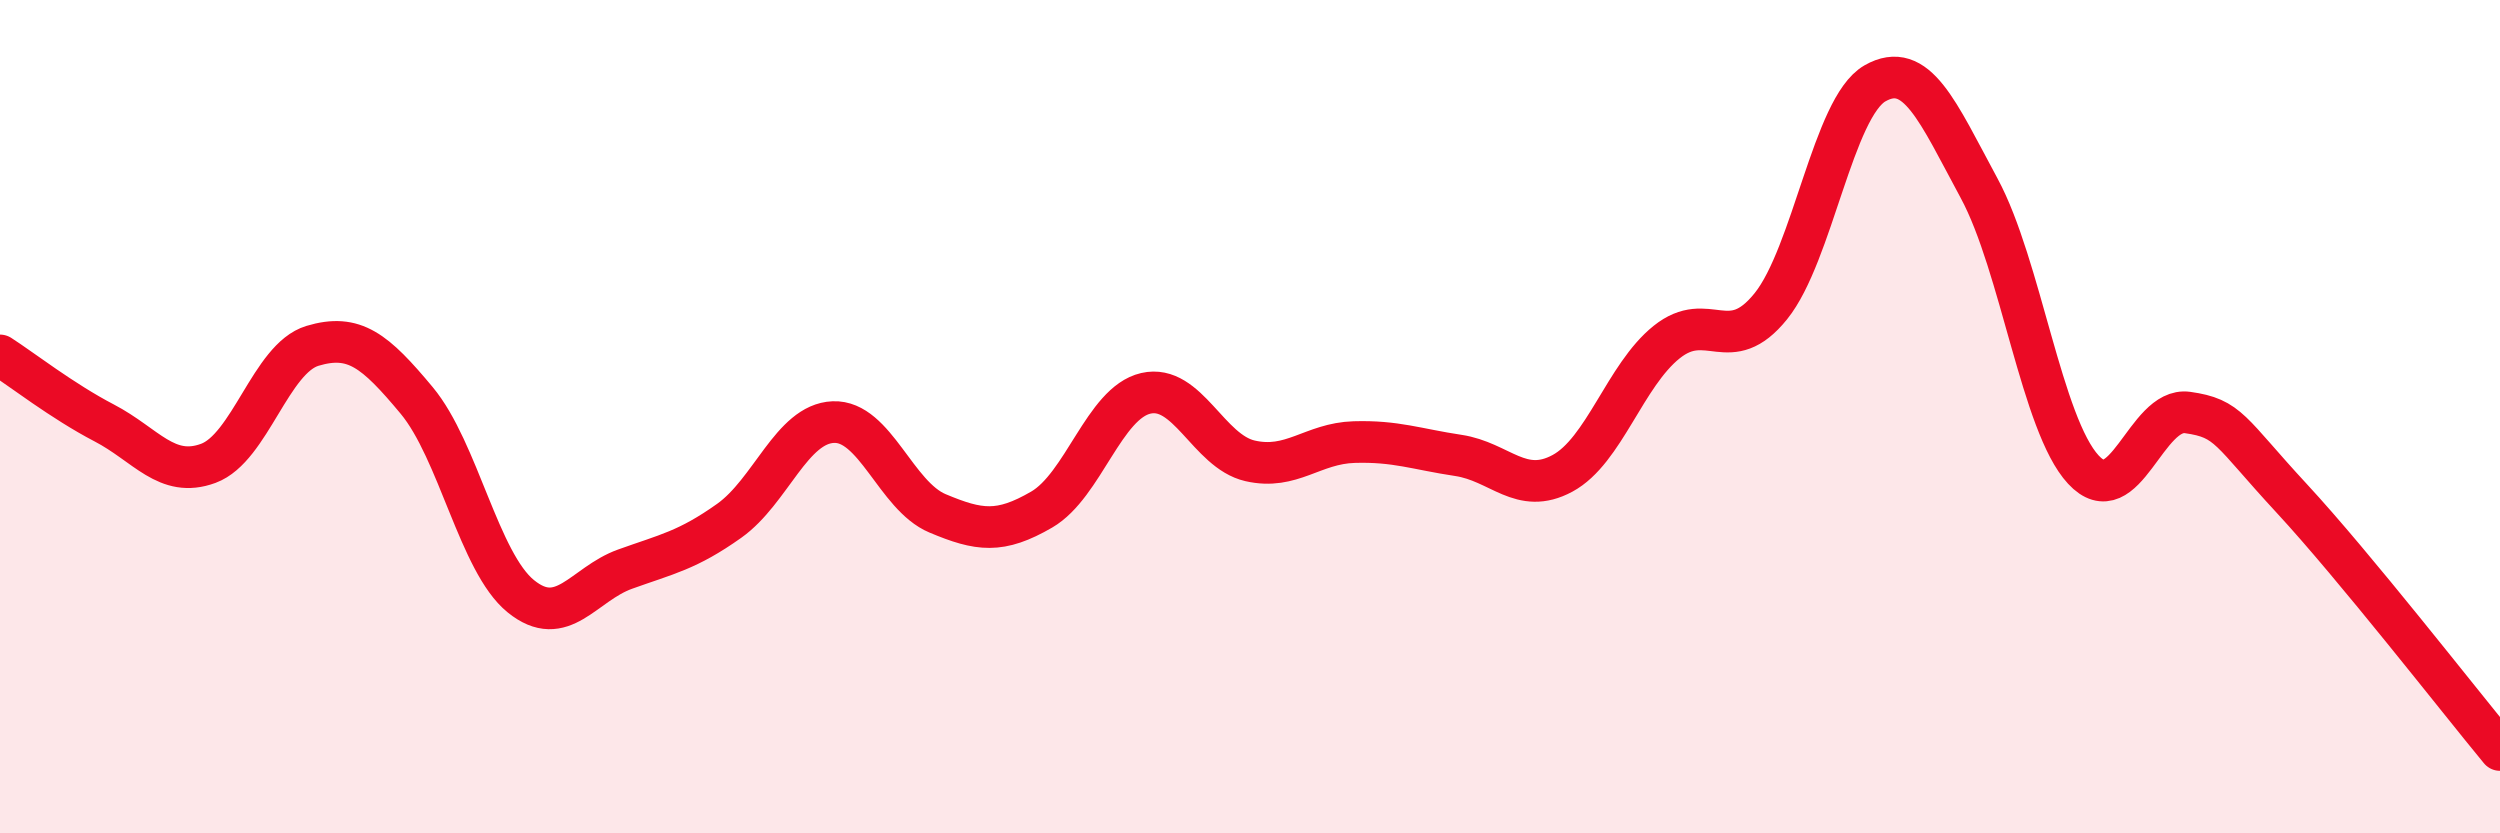
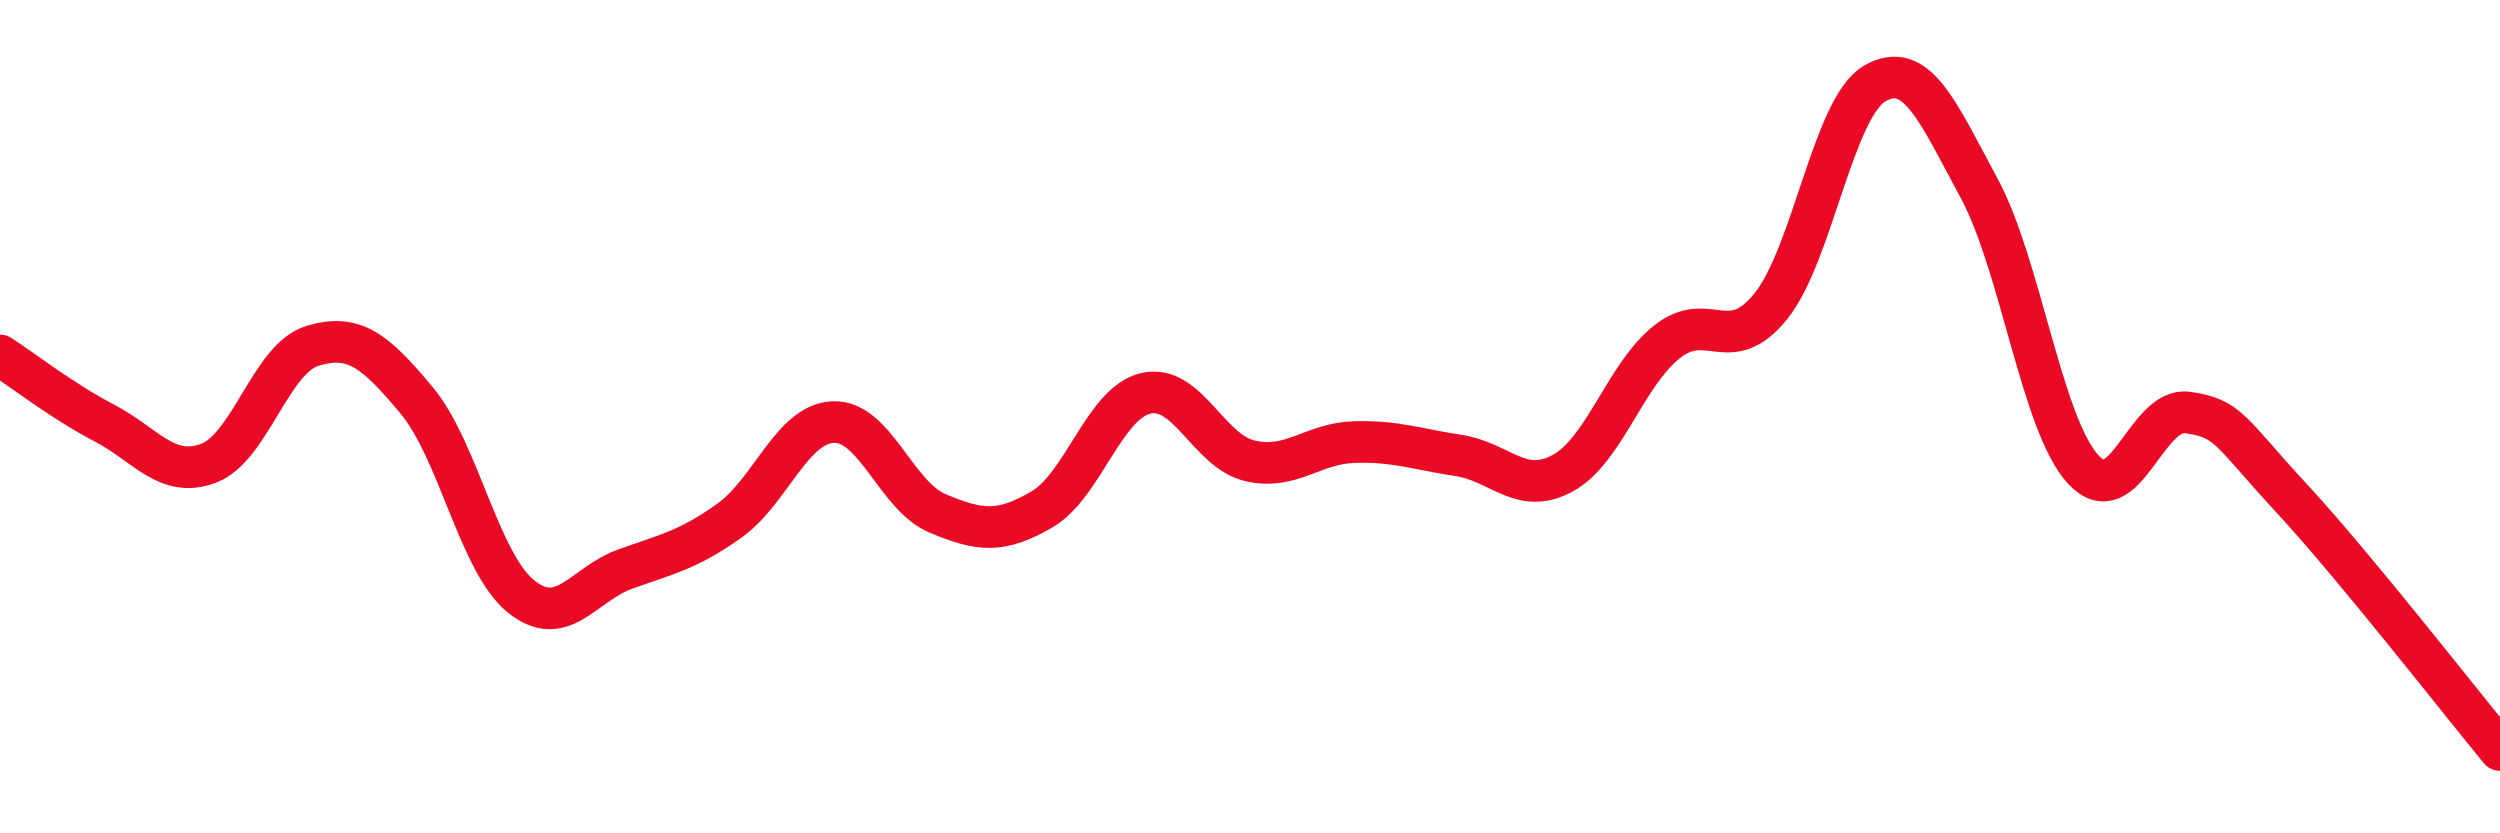
<svg xmlns="http://www.w3.org/2000/svg" width="60" height="20" viewBox="0 0 60 20">
-   <path d="M 0,8.53 C 0.5,8.85 1.5,9.63 2.5,10.15 C 3.5,10.67 4,11.49 5,11.12 C 6,10.75 6.5,8.6 7.5,8.3 C 8.5,8 9,8.41 10,9.61 C 11,10.81 11.5,13.5 12.5,14.31 C 13.5,15.12 14,14.02 15,13.66 C 16,13.3 16.5,13.21 17.5,12.5 C 18.5,11.79 19,10.17 20,10.13 C 21,10.09 21.5,11.9 22.5,12.32 C 23.5,12.74 24,12.81 25,12.23 C 26,11.65 26.5,9.67 27.5,9.44 C 28.5,9.21 29,10.83 30,11.06 C 31,11.29 31.5,10.64 32.5,10.61 C 33.5,10.58 34,10.78 35,10.93 C 36,11.08 36.5,11.9 37.5,11.36 C 38.5,10.82 39,9.01 40,8.21 C 41,7.41 41.5,8.59 42.5,7.35 C 43.5,6.11 44,2.57 45,2 C 46,1.43 46.5,2.67 47.5,4.52 C 48.5,6.37 49,10.19 50,11.27 C 51,12.35 51.5,9.76 52.5,9.9 C 53.5,10.04 53.5,10.34 55,11.96 C 56.5,13.58 59,16.79 60,18L60 20L0 20Z" fill="#EB0A25" opacity="0.1" stroke-linecap="round" stroke-linejoin="round" />
  <path d="M 0,8.53 C 0.5,8.85 1.5,9.63 2.5,10.15 C 3.5,10.67 4,11.49 5,11.12 C 6,10.75 6.5,8.6 7.5,8.3 C 8.5,8 9,8.41 10,9.61 C 11,10.81 11.5,13.5 12.5,14.31 C 13.5,15.12 14,14.02 15,13.66 C 16,13.3 16.5,13.21 17.5,12.5 C 18.5,11.79 19,10.17 20,10.13 C 21,10.09 21.5,11.9 22.5,12.32 C 23.5,12.74 24,12.81 25,12.23 C 26,11.65 26.5,9.67 27.5,9.44 C 28.5,9.21 29,10.83 30,11.06 C 31,11.29 31.5,10.64 32.5,10.61 C 33.5,10.58 34,10.78 35,10.93 C 36,11.08 36.5,11.9 37.5,11.36 C 38.5,10.82 39,9.01 40,8.21 C 41,7.41 41.5,8.59 42.5,7.35 C 43.5,6.11 44,2.57 45,2 C 46,1.43 46.5,2.67 47.5,4.52 C 48.5,6.37 49,10.19 50,11.27 C 51,12.35 51.5,9.76 52.5,9.9 C 53.5,10.04 53.5,10.34 55,11.96 C 56.5,13.58 59,16.79 60,18" stroke="#EB0A25" stroke-width="1" fill="none" stroke-linecap="round" stroke-linejoin="round" />
</svg>